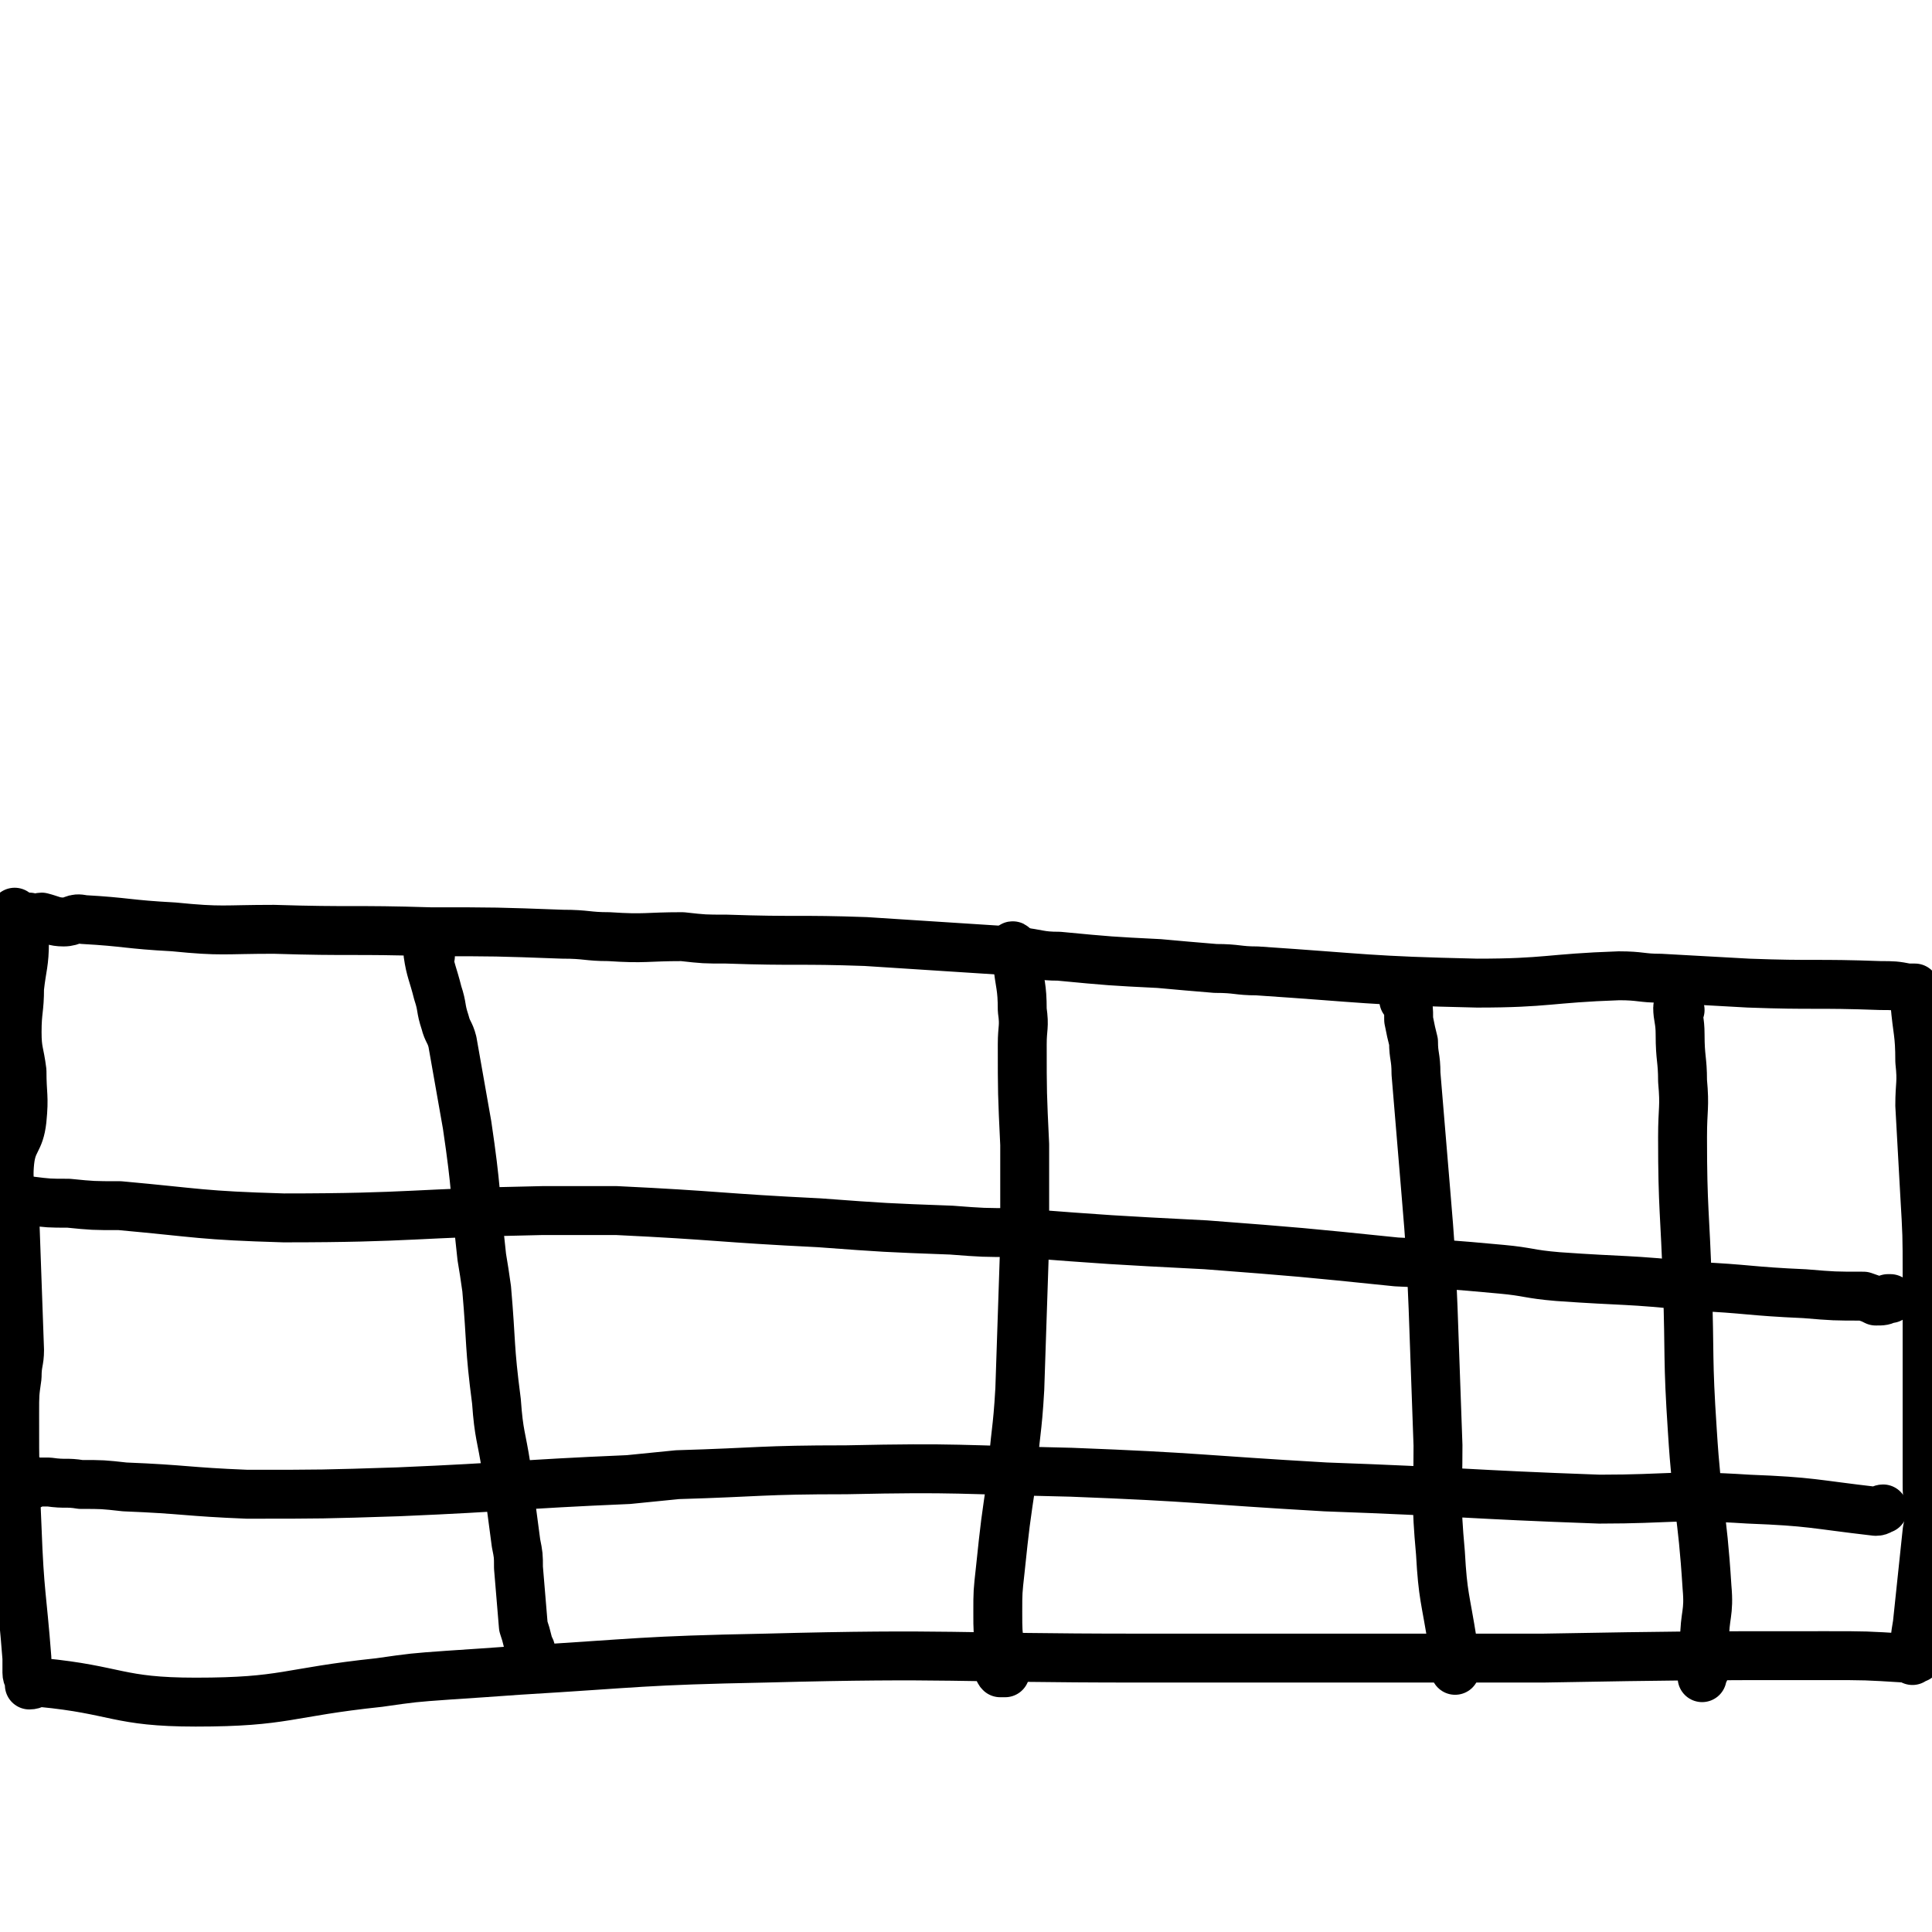
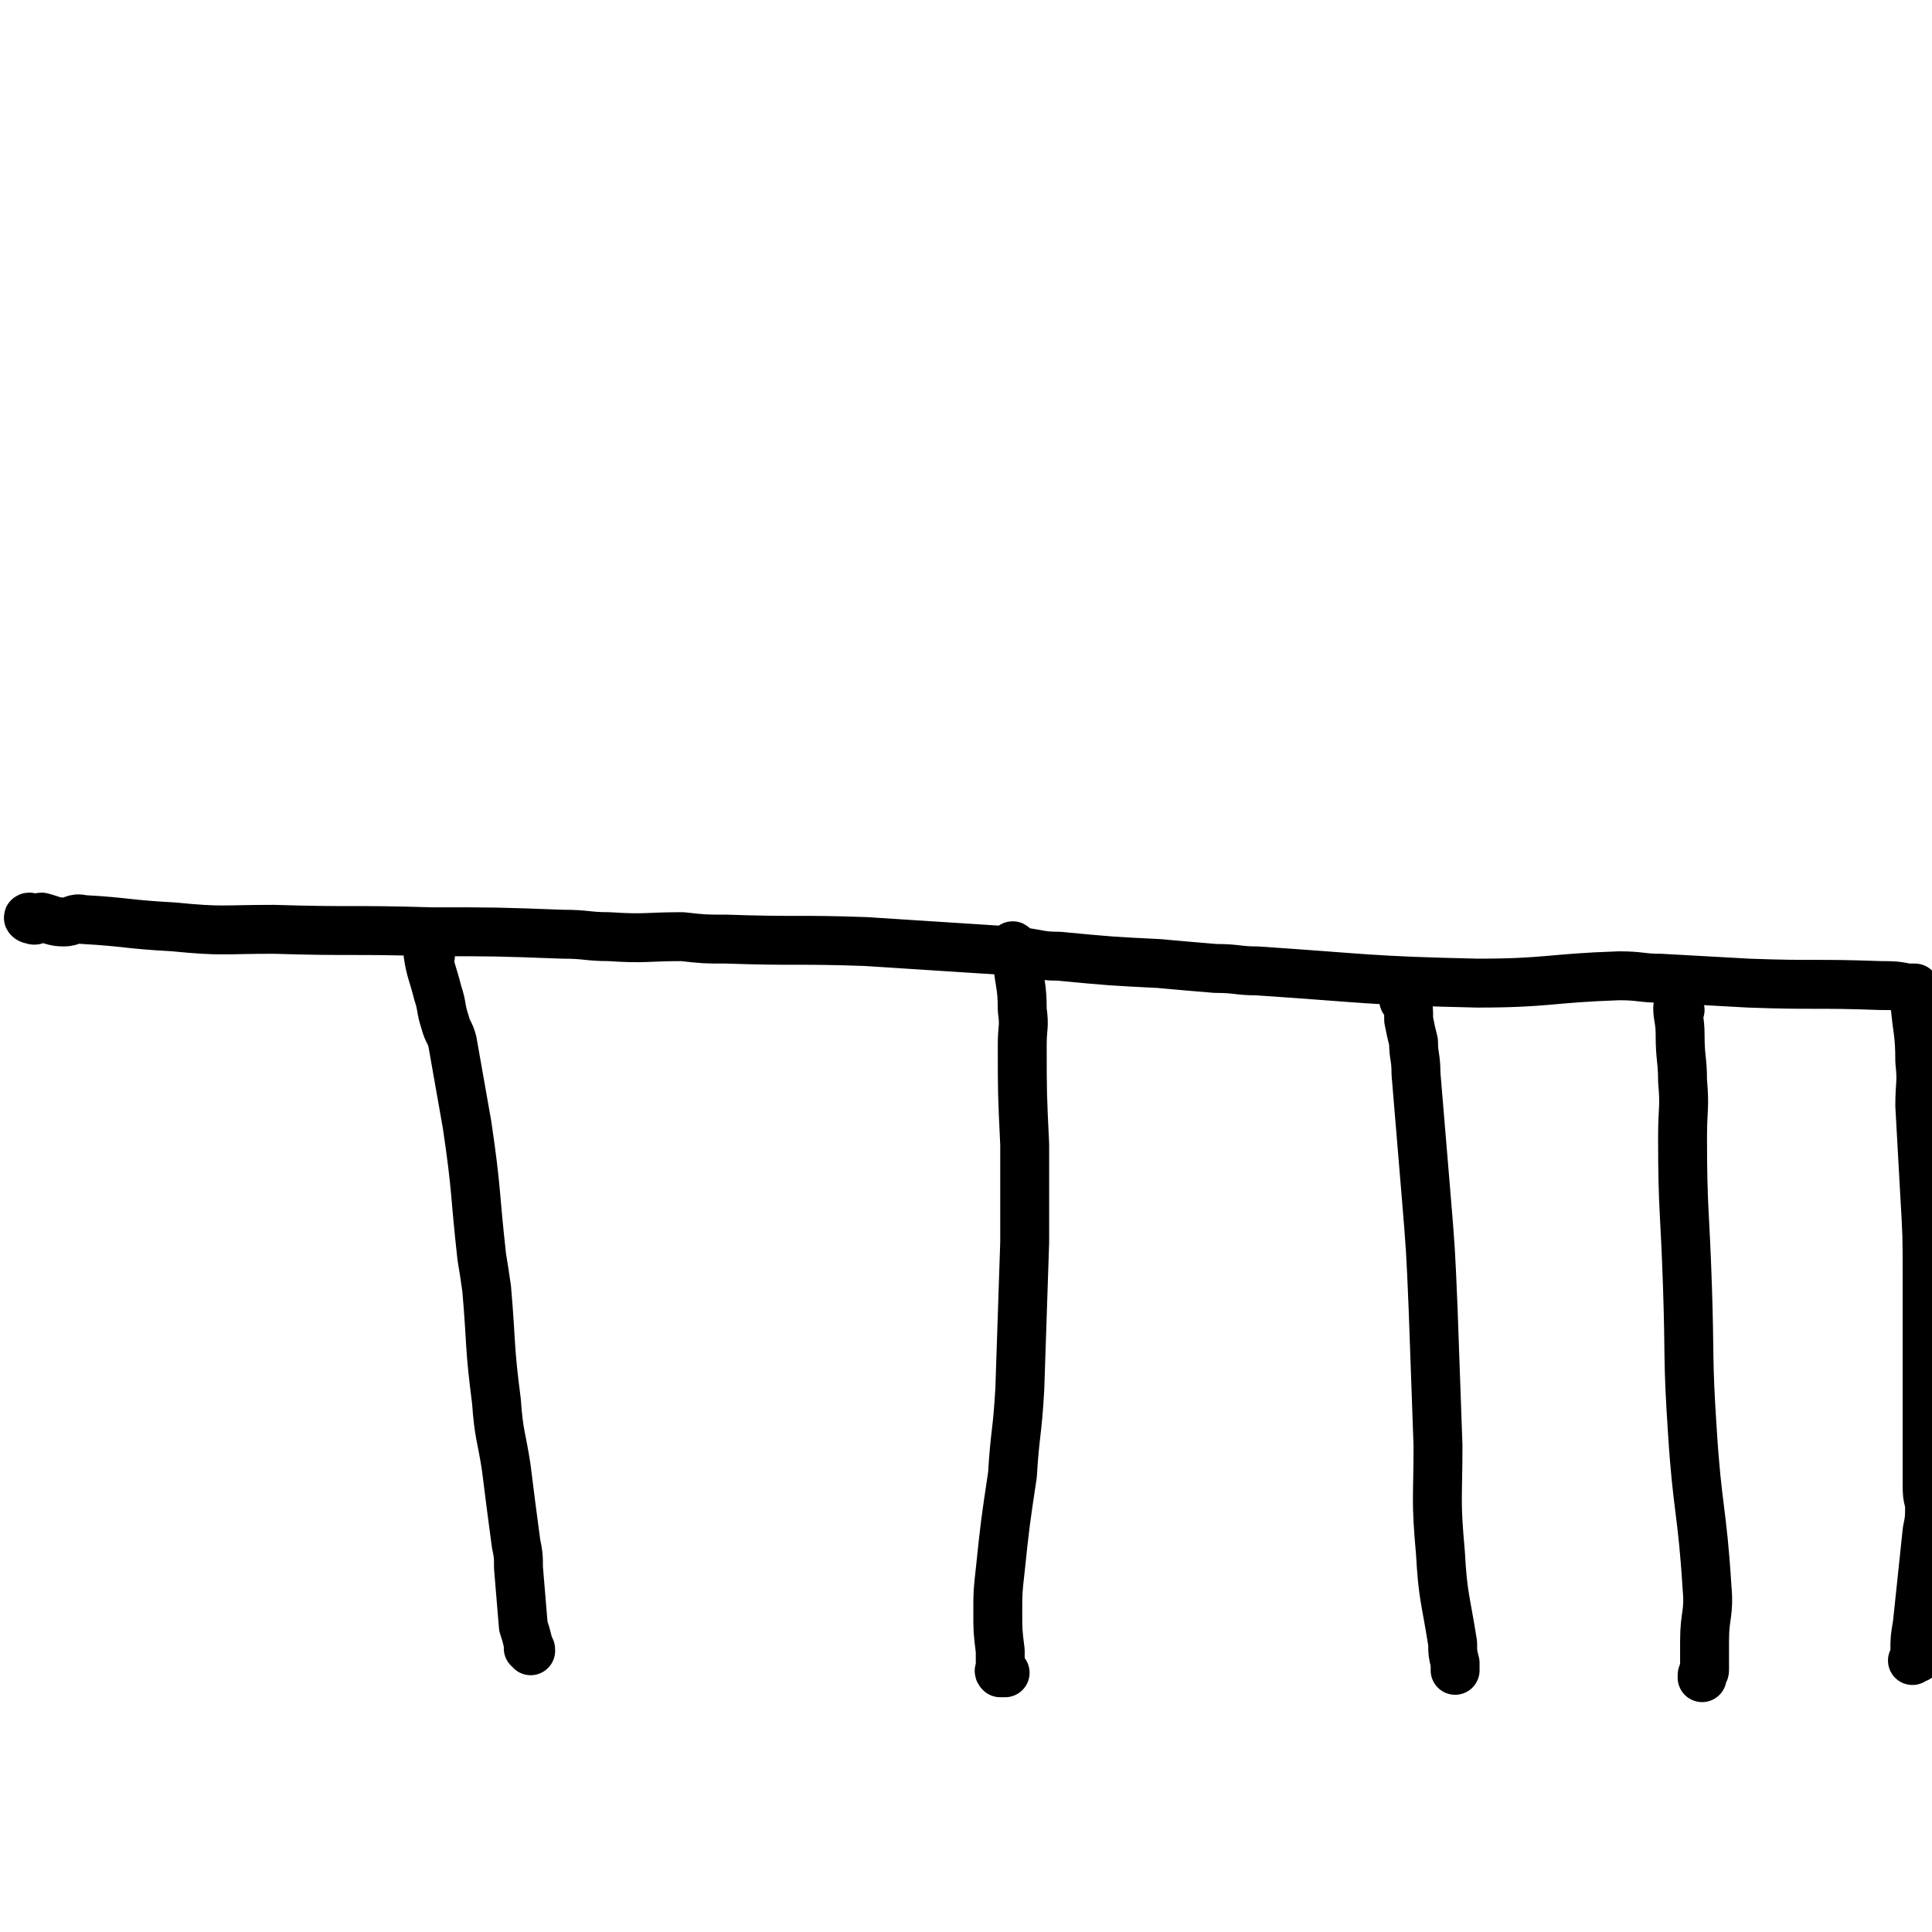
<svg xmlns="http://www.w3.org/2000/svg" viewBox="0 0 790 790" version="1.1">
  <g fill="none" stroke="#000000" stroke-width="20" stroke-linecap="round" stroke-linejoin="round">
-     <path d="M7,375c-1,0 -1,-1 -1,-1 -1,0 0,-1 0,-1 1,1 1,2 1,4 1,4 3,4 3,8 0,9 -1,10 -2,19 0,9 -1,9 -1,18 0,8 1,8 2,16 0,10 1,10 0,20 -1,9 -4,8 -5,17 -1,10 1,11 2,21 1,28 1,28 2,56 0,5 -1,5 -1,11 -1,7 -1,7 -1,15 0,24 0,24 1,47 1,27 2,27 4,53 0,1 0,1 0,3 0,1 0,1 0,3 0,2 1,2 1,4 0,0 0,1 0,1 2,0 2,-1 5,-1 31,3 31,8 63,8 37,0 37,-4 75,-8 14,-2 14,-2 28,-3 15,-1 15,-1 29,-2 50,-3 50,-4 101,-5 76,-2 76,0 152,0 17,0 17,0 35,0 46,0 46,0 92,0 20,0 20,0 39,0 58,-1 58,-1 116,-1 16,0 16,0 32,1 1,0 1,0 2,0 0,0 1,0 0,0 0,0 0,0 -1,0 " />
    <path d="M13,376c-1,0 -2,-1 -1,-1 0,0 0,1 1,1 2,1 2,-1 4,-1 4,1 5,2 9,2 4,0 4,-2 8,-1 18,1 18,2 37,3 20,2 20,1 41,1 32,1 32,0 64,1 27,0 27,0 54,1 10,0 10,1 19,1 15,1 15,0 30,0 9,1 9,1 18,1 29,1 29,0 57,1 31,2 31,2 62,4 9,1 9,2 17,2 21,2 21,2 41,3 11,1 11,1 23,2 9,0 9,1 17,1 45,3 45,4 90,5 29,0 29,-2 58,-3 9,0 9,1 17,1 18,1 18,1 36,2 27,1 27,0 54,1 5,0 6,0 11,1 2,0 2,0 3,0 1,1 0,1 0,1 0,1 0,1 0,1 0,2 0,2 0,3 0,0 0,1 0,1 1,12 2,12 2,24 1,9 0,9 0,18 1,18 1,18 2,36 1,17 1,17 1,33 0,24 0,24 0,47 0,19 0,19 0,38 0,5 0,5 1,9 0,6 0,6 -1,11 -2,19 -2,19 -4,38 -1,6 -1,6 -1,11 0,1 1,2 1,3 0,0 -1,0 -2,1 " />
    <path d="M176,391c0,0 -1,-2 -1,-1 1,7 2,8 4,16 2,6 1,6 3,12 1,4 2,4 3,8 3,17 3,17 6,34 4,27 3,27 6,54 1,6 1,6 2,13 2,23 1,23 4,46 1,14 2,14 4,27 2,16 2,16 4,31 1,5 1,5 1,10 1,12 1,12 2,24 1,3 1,3 2,7 0,0 0,0 0,1 0,0 0,1 0,1 1,0 1,0 1,1 " />
    <path d="M415,388c0,0 -1,-2 -1,-1 0,2 1,3 2,6 1,10 2,10 2,20 1,7 0,7 0,14 0,20 0,20 1,41 0,20 0,20 0,40 -1,30 -1,30 -2,60 -1,18 -2,18 -3,35 -3,20 -3,20 -5,39 -1,9 -1,9 -1,17 0,8 0,8 1,16 0,2 0,2 0,4 0,1 0,1 0,3 0,1 -1,1 0,2 0,0 0,0 1,0 0,0 0,0 1,0 " />
    <path d="M575,410c0,0 -1,-1 -1,-1 0,0 1,-1 1,-1 1,4 1,4 1,9 1,5 1,5 2,9 0,6 1,6 1,13 2,24 2,24 4,48 2,24 2,24 3,48 1,28 1,28 2,56 0,22 -1,22 1,44 1,18 2,18 5,37 0,4 0,4 1,8 0,1 0,1 0,3 " />
    <path d="M687,413c0,0 -1,-2 -1,-1 0,4 1,5 1,11 0,10 1,10 1,19 1,11 0,11 0,23 0,30 1,30 2,61 1,29 0,29 2,59 2,32 4,32 6,64 1,11 -1,11 -1,22 0,6 0,6 0,12 0,1 -1,1 -1,2 0,0 0,0 0,1 " />
-     <path d="M7,492c-1,0 -2,-1 -1,-1 2,0 3,0 6,0 8,1 8,1 16,1 10,1 10,1 21,1 33,3 33,4 67,5 53,0 53,-2 106,-3 15,0 15,0 30,0 42,2 42,3 83,5 27,2 27,2 54,3 13,1 13,1 26,1 39,3 39,3 78,5 39,3 39,3 78,7 21,1 21,1 43,3 11,1 11,2 23,3 28,2 28,1 56,4 22,1 22,2 45,3 12,1 12,1 24,1 3,1 3,1 5,2 3,0 3,0 5,-1 1,0 1,0 1,0 " />
-     <path d="M13,607c-1,0 -1,0 -1,-1 -1,0 0,-1 0,-1 0,0 -2,0 -1,1 3,0 4,0 9,0 7,1 7,0 13,1 9,0 9,0 18,1 25,1 25,2 50,3 31,0 31,0 62,-1 47,-2 47,-3 94,-5 10,-1 10,-1 20,-2 34,-1 34,-2 69,-2 46,-1 46,0 92,1 52,2 52,3 104,6 56,2 56,3 112,5 30,0 30,-2 61,0 26,1 26,2 52,5 2,0 2,-1 3,-1 " />
  </g>
</svg>